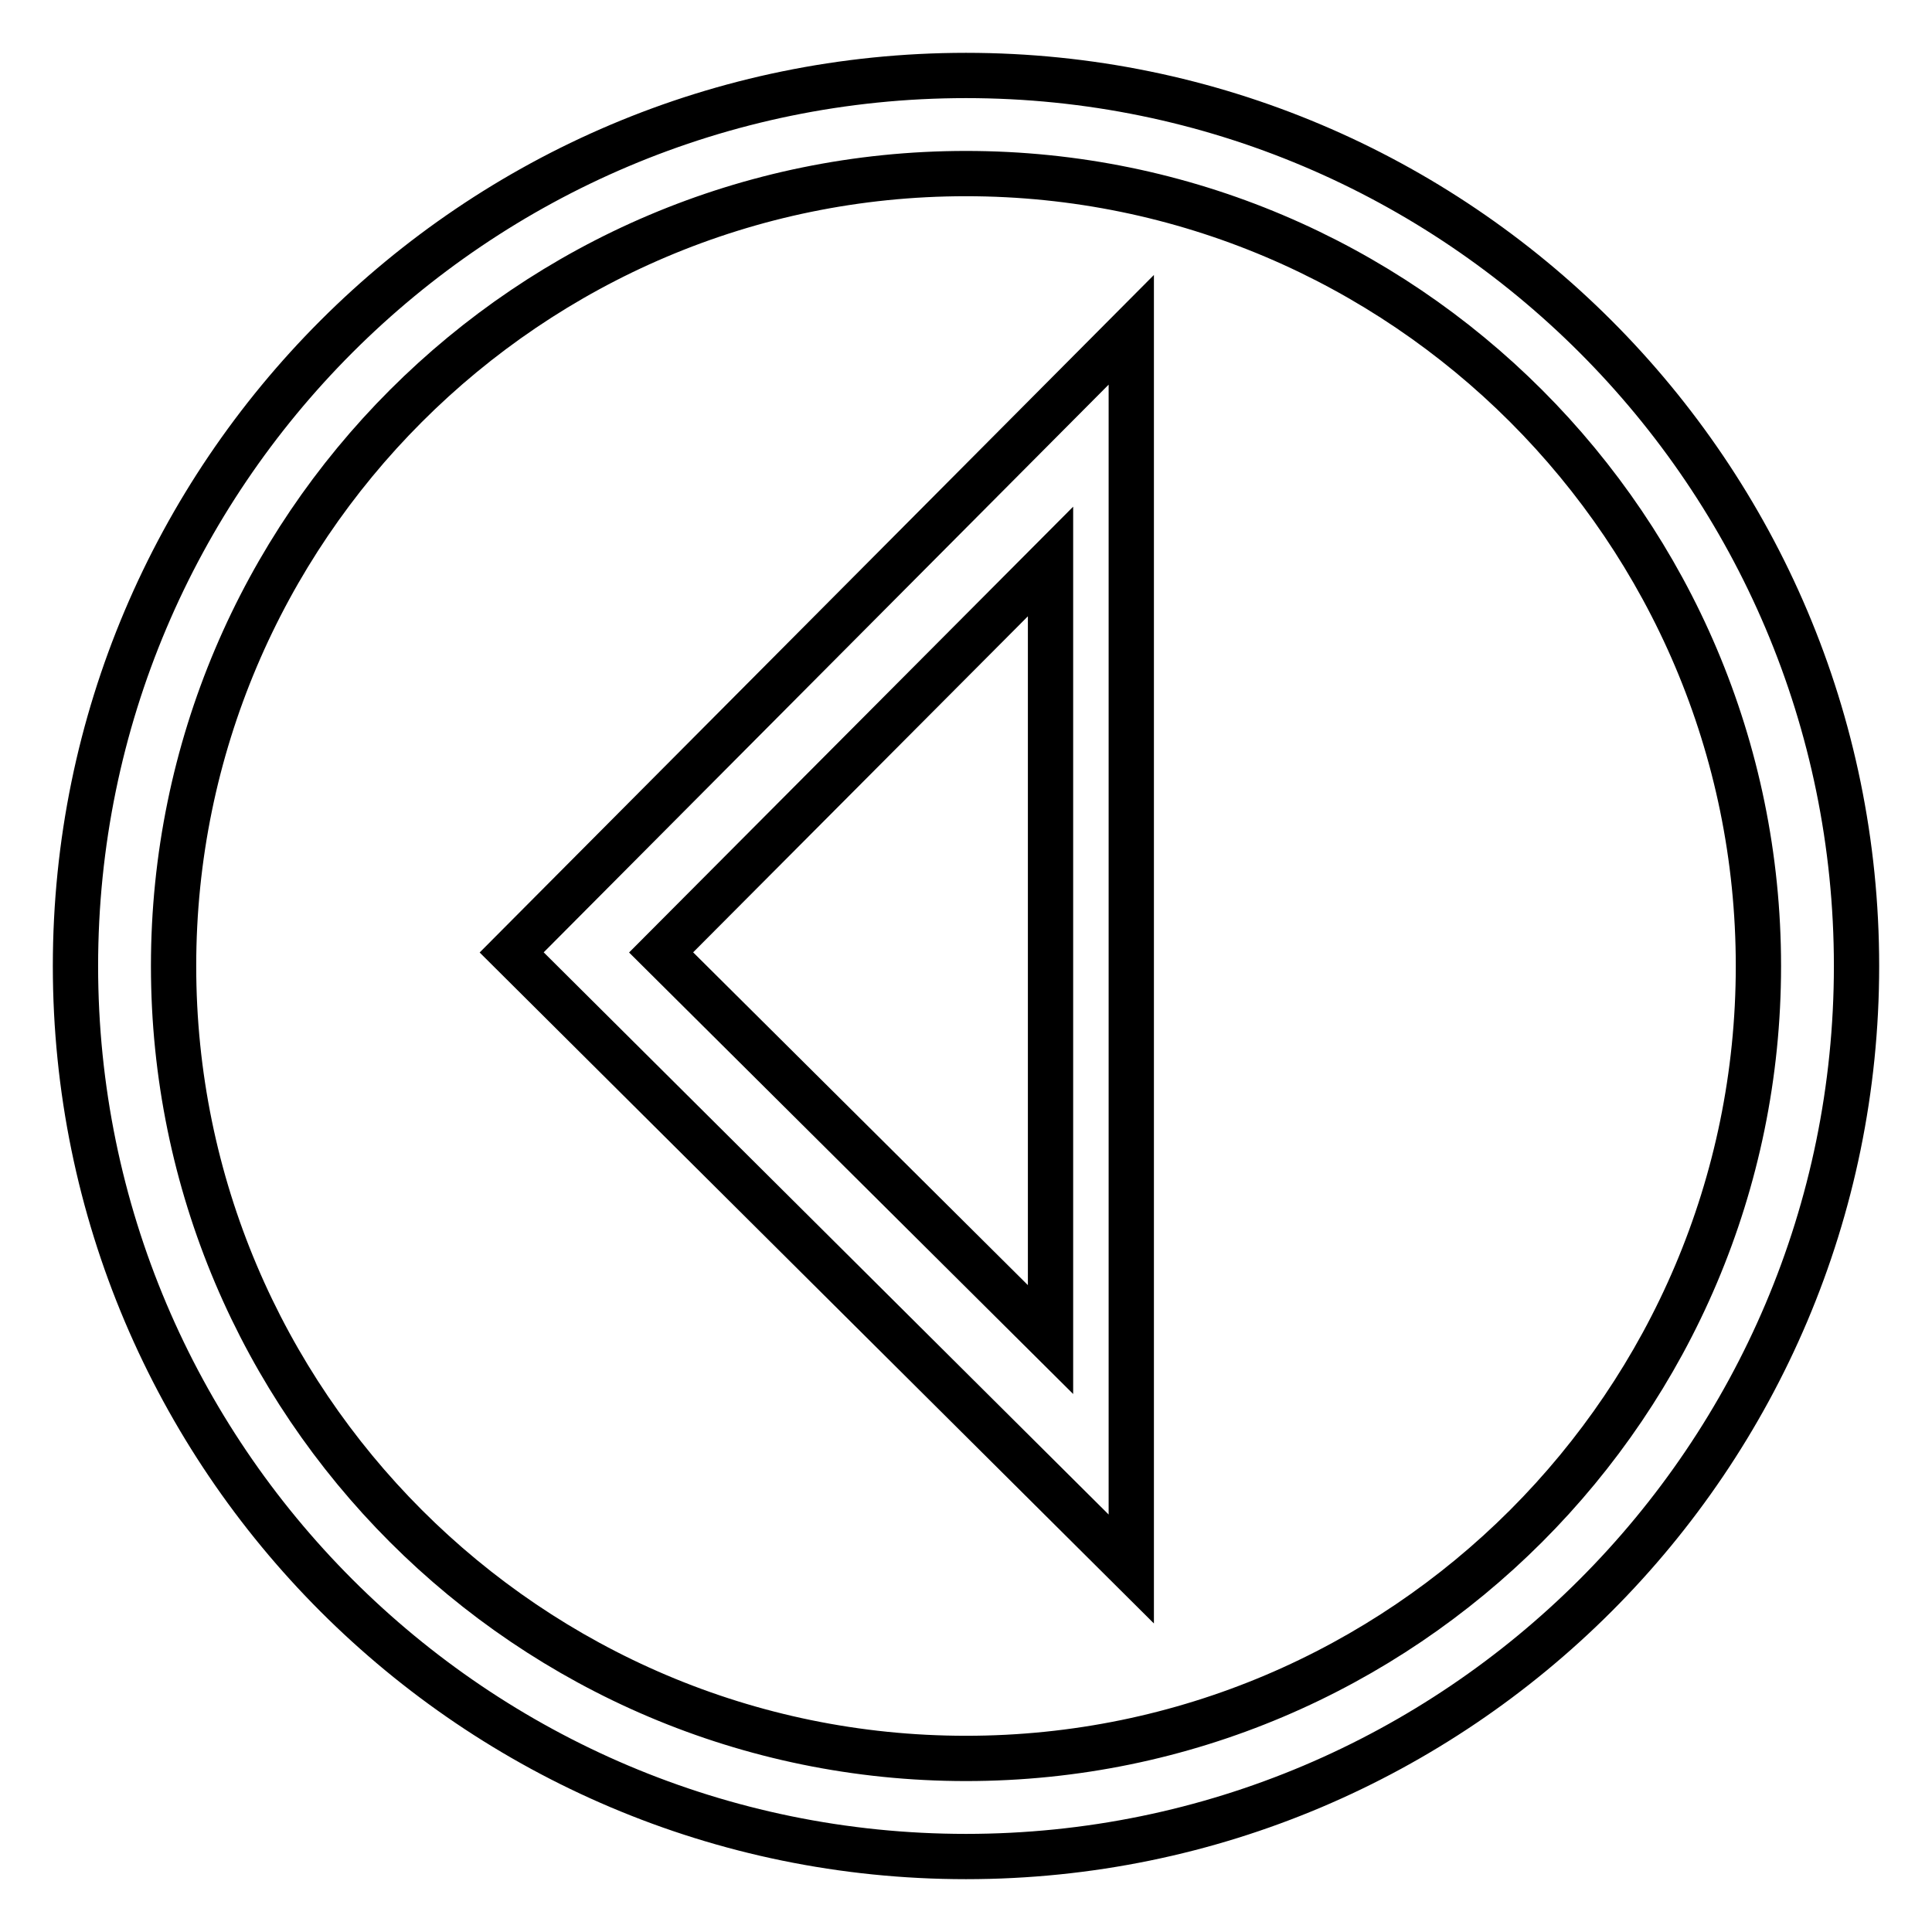
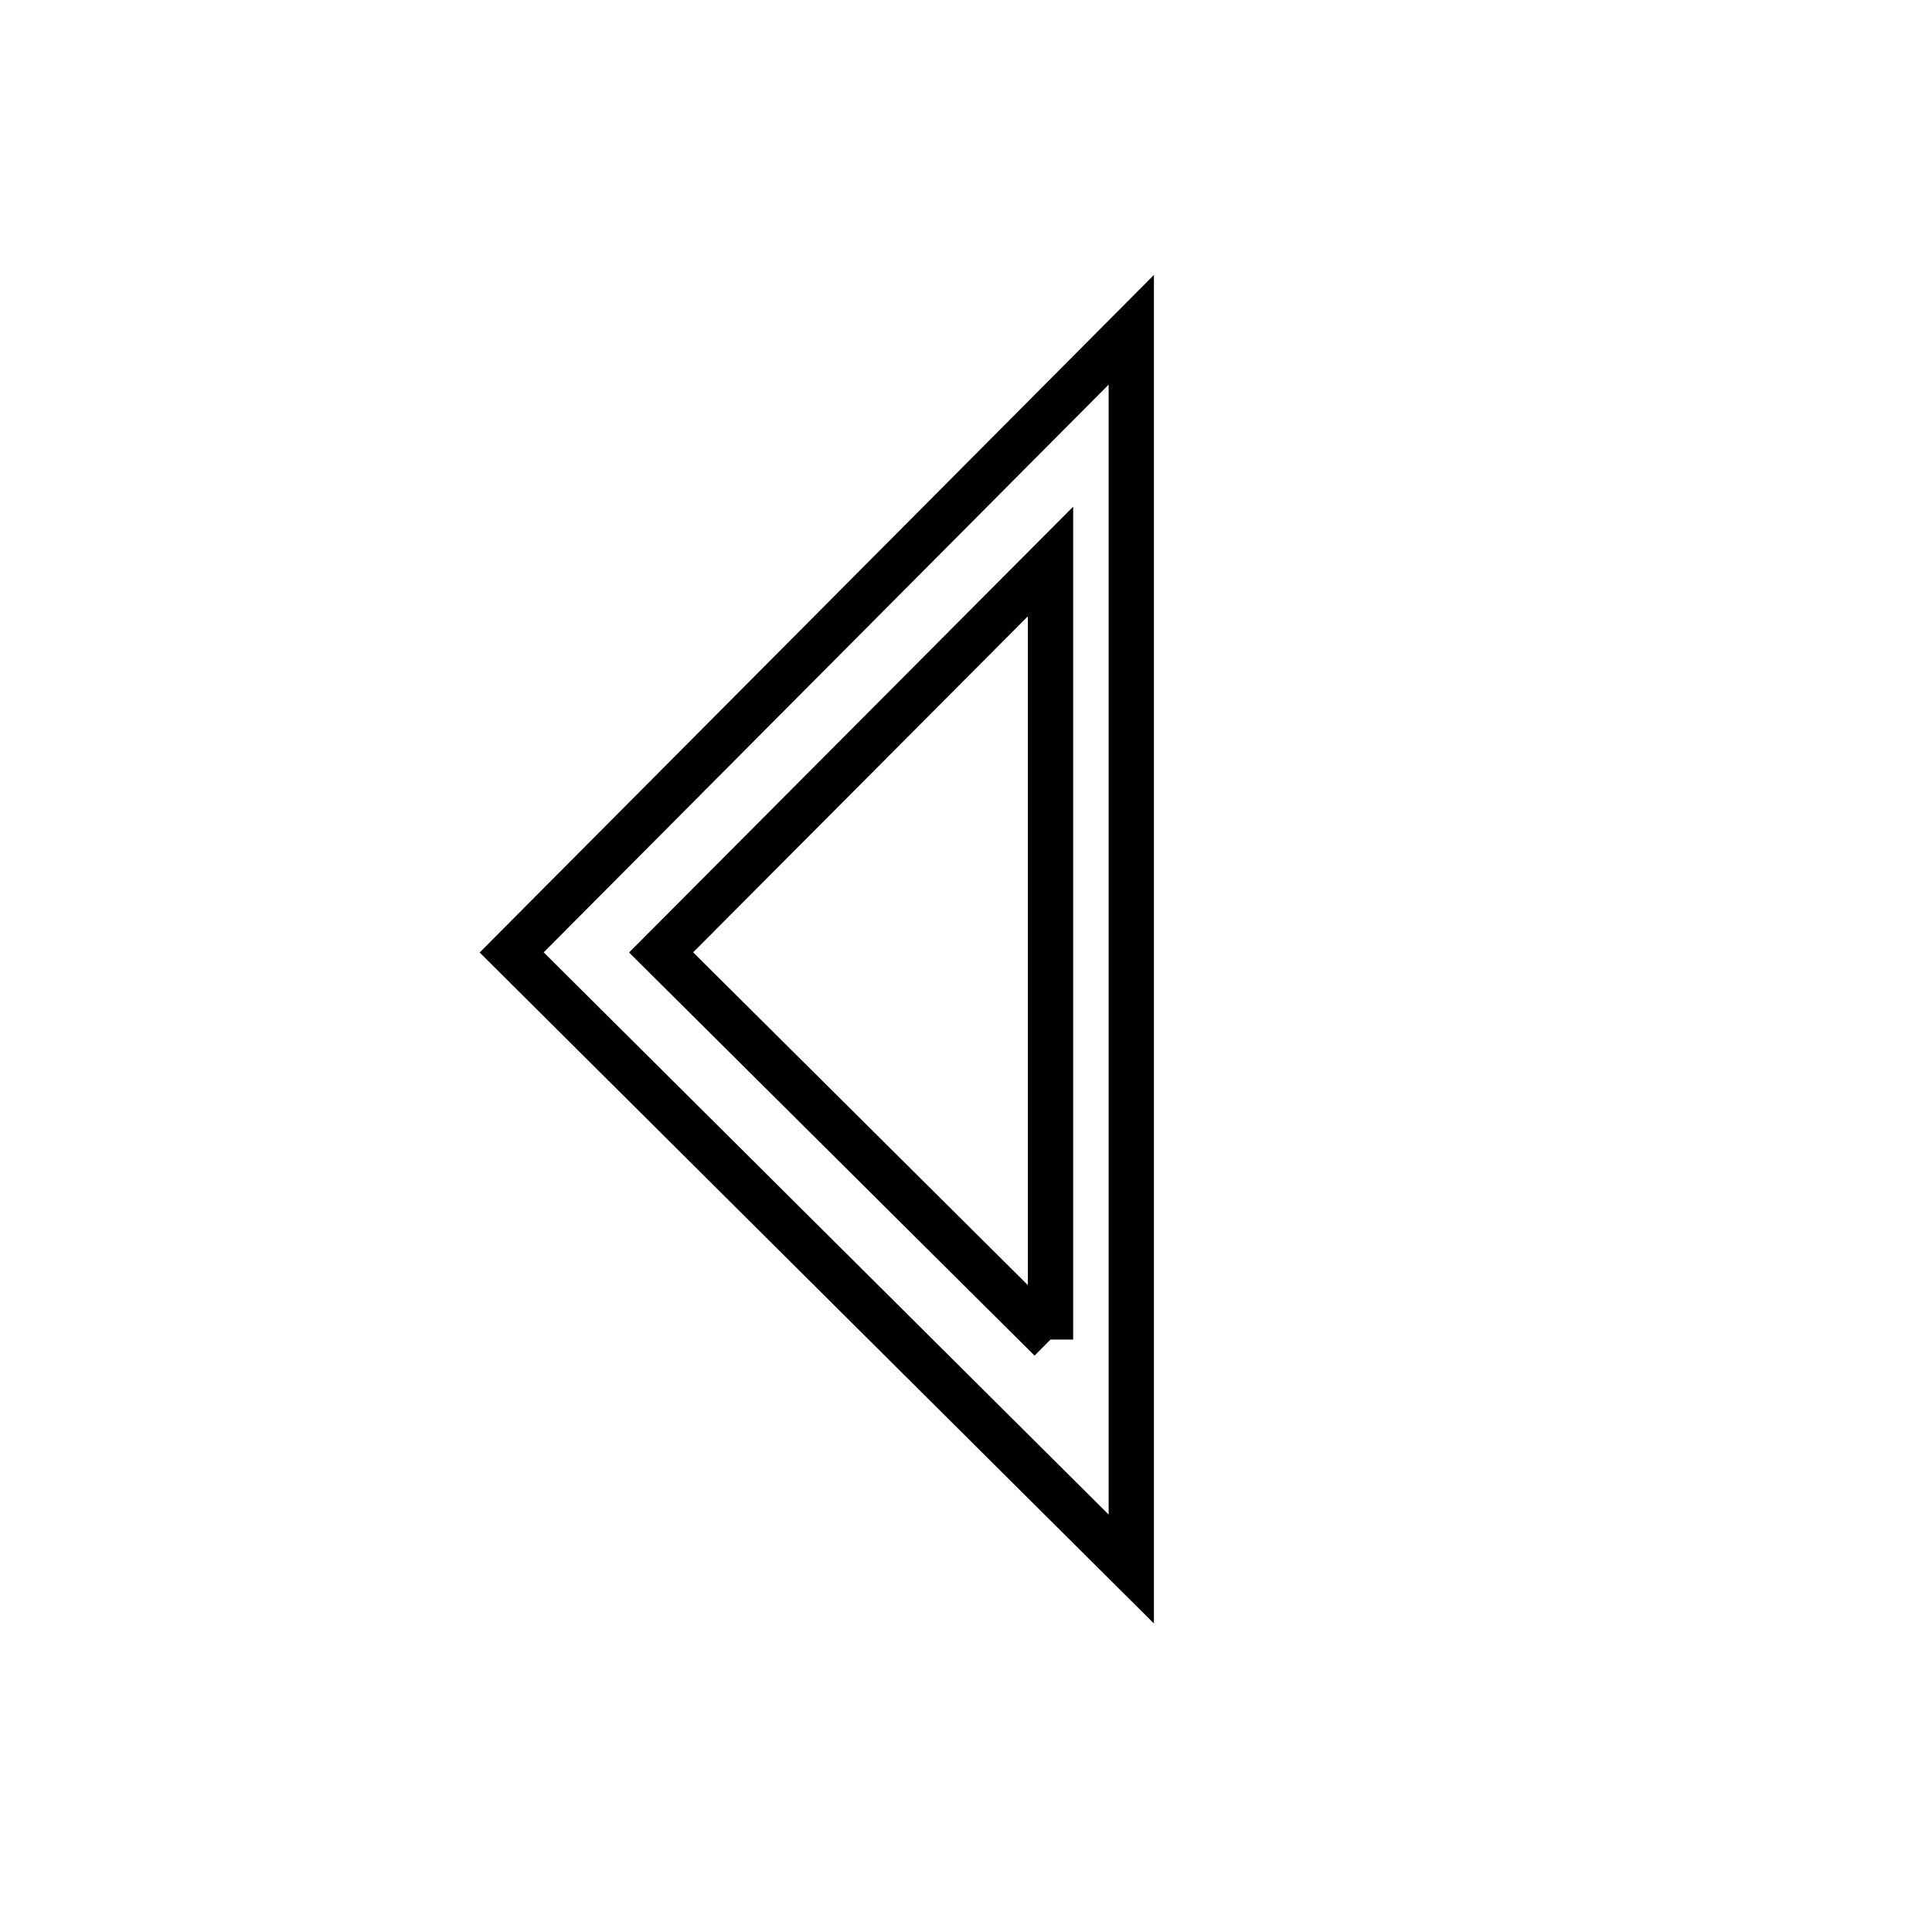
<svg xmlns="http://www.w3.org/2000/svg" version="1.1" x="0px" y="0px" viewBox="0 0 256 256" enable-background="new 0 0 256 256" xml:space="preserve">
  <g>
    <g>
-       <path stroke-width="6" fill-opacity="0" stroke="#000000" d="M128,10C62.9,10,10,62.9,10,128c0,65.1,52.9,118,118,118c65.1,0,118-52.9,118-118C246,62.9,193.1,10,128,10z M128,233c-57.9,0-105-47.1-105-105S70.1,23,128,23s105,47.1,105,105S185.9,233,128,233z" />
-       <path stroke-width="6" fill-opacity="0" stroke="#000000" d="M67.8,126.2l82.1,81.7V43.7L67.8,126.2z M139.2,177.5l-51.6-51.3l51.6-51.8V177.5z" />
+       <path stroke-width="6" fill-opacity="0" stroke="#000000" d="M67.8,126.2l82.1,81.7V43.7L67.8,126.2z M139.2,177.5l-51.6-51.3l51.6-51.8V177.5" />
    </g>
  </g>
</svg>